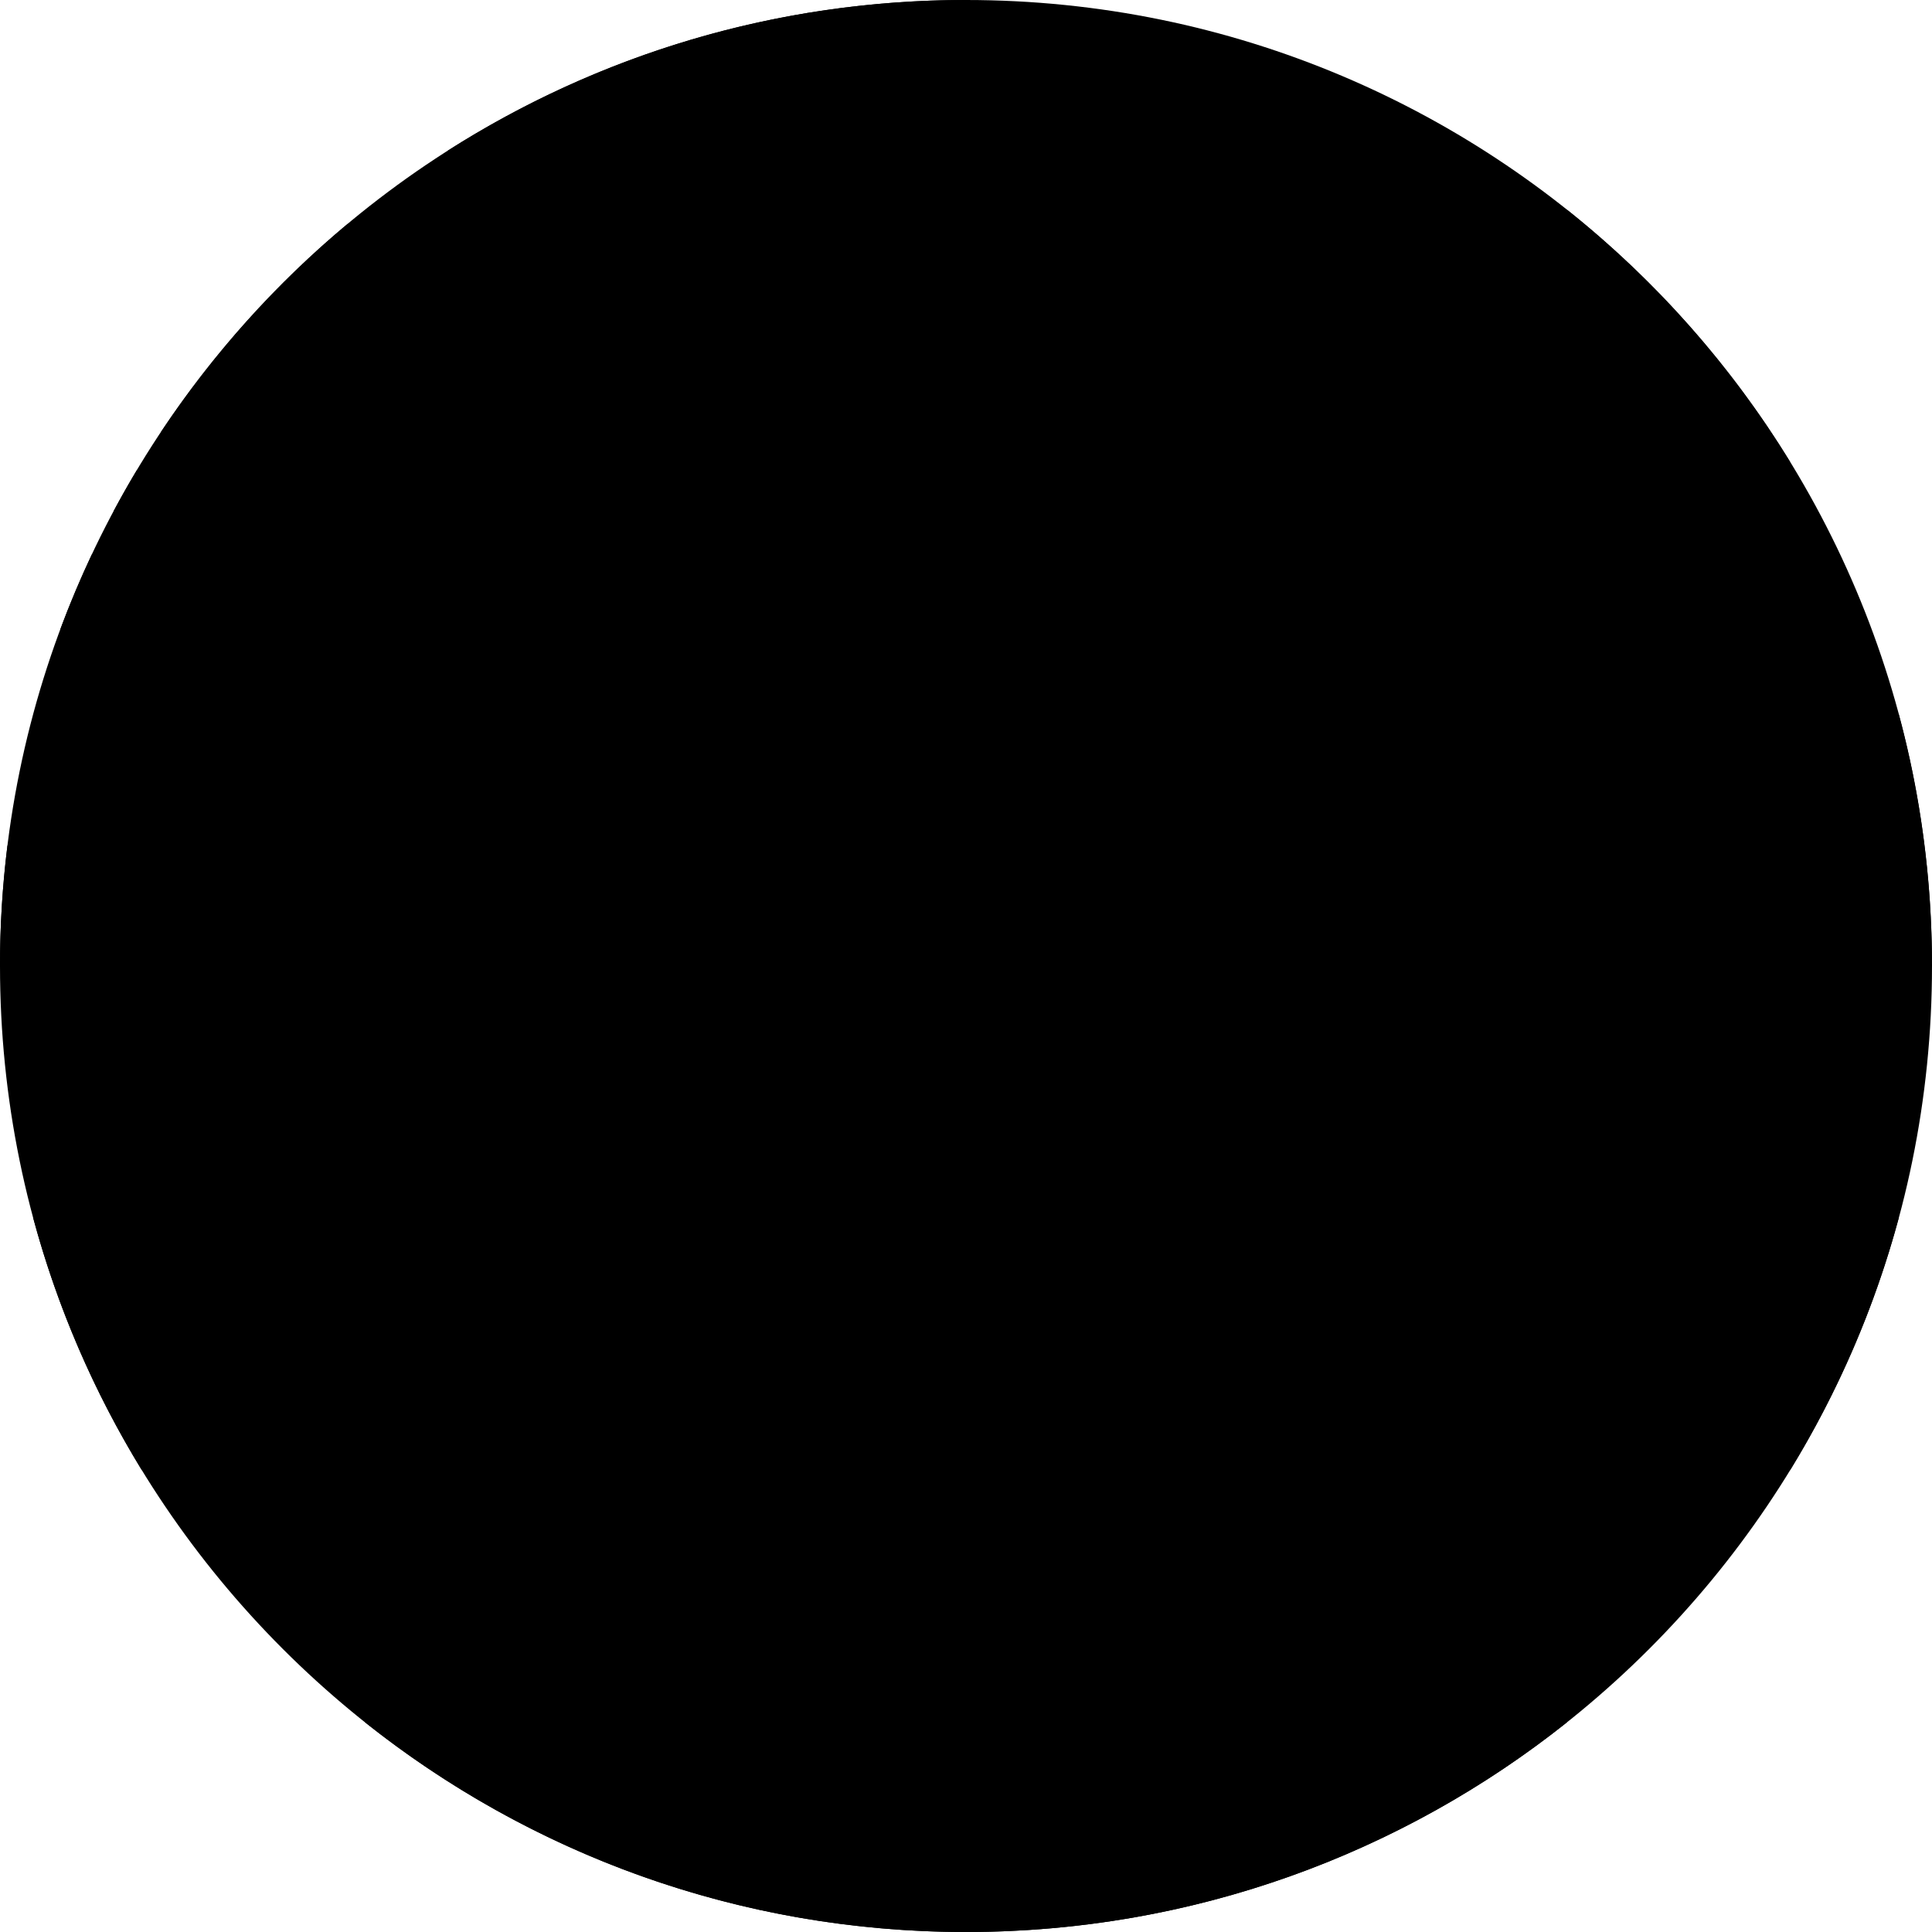
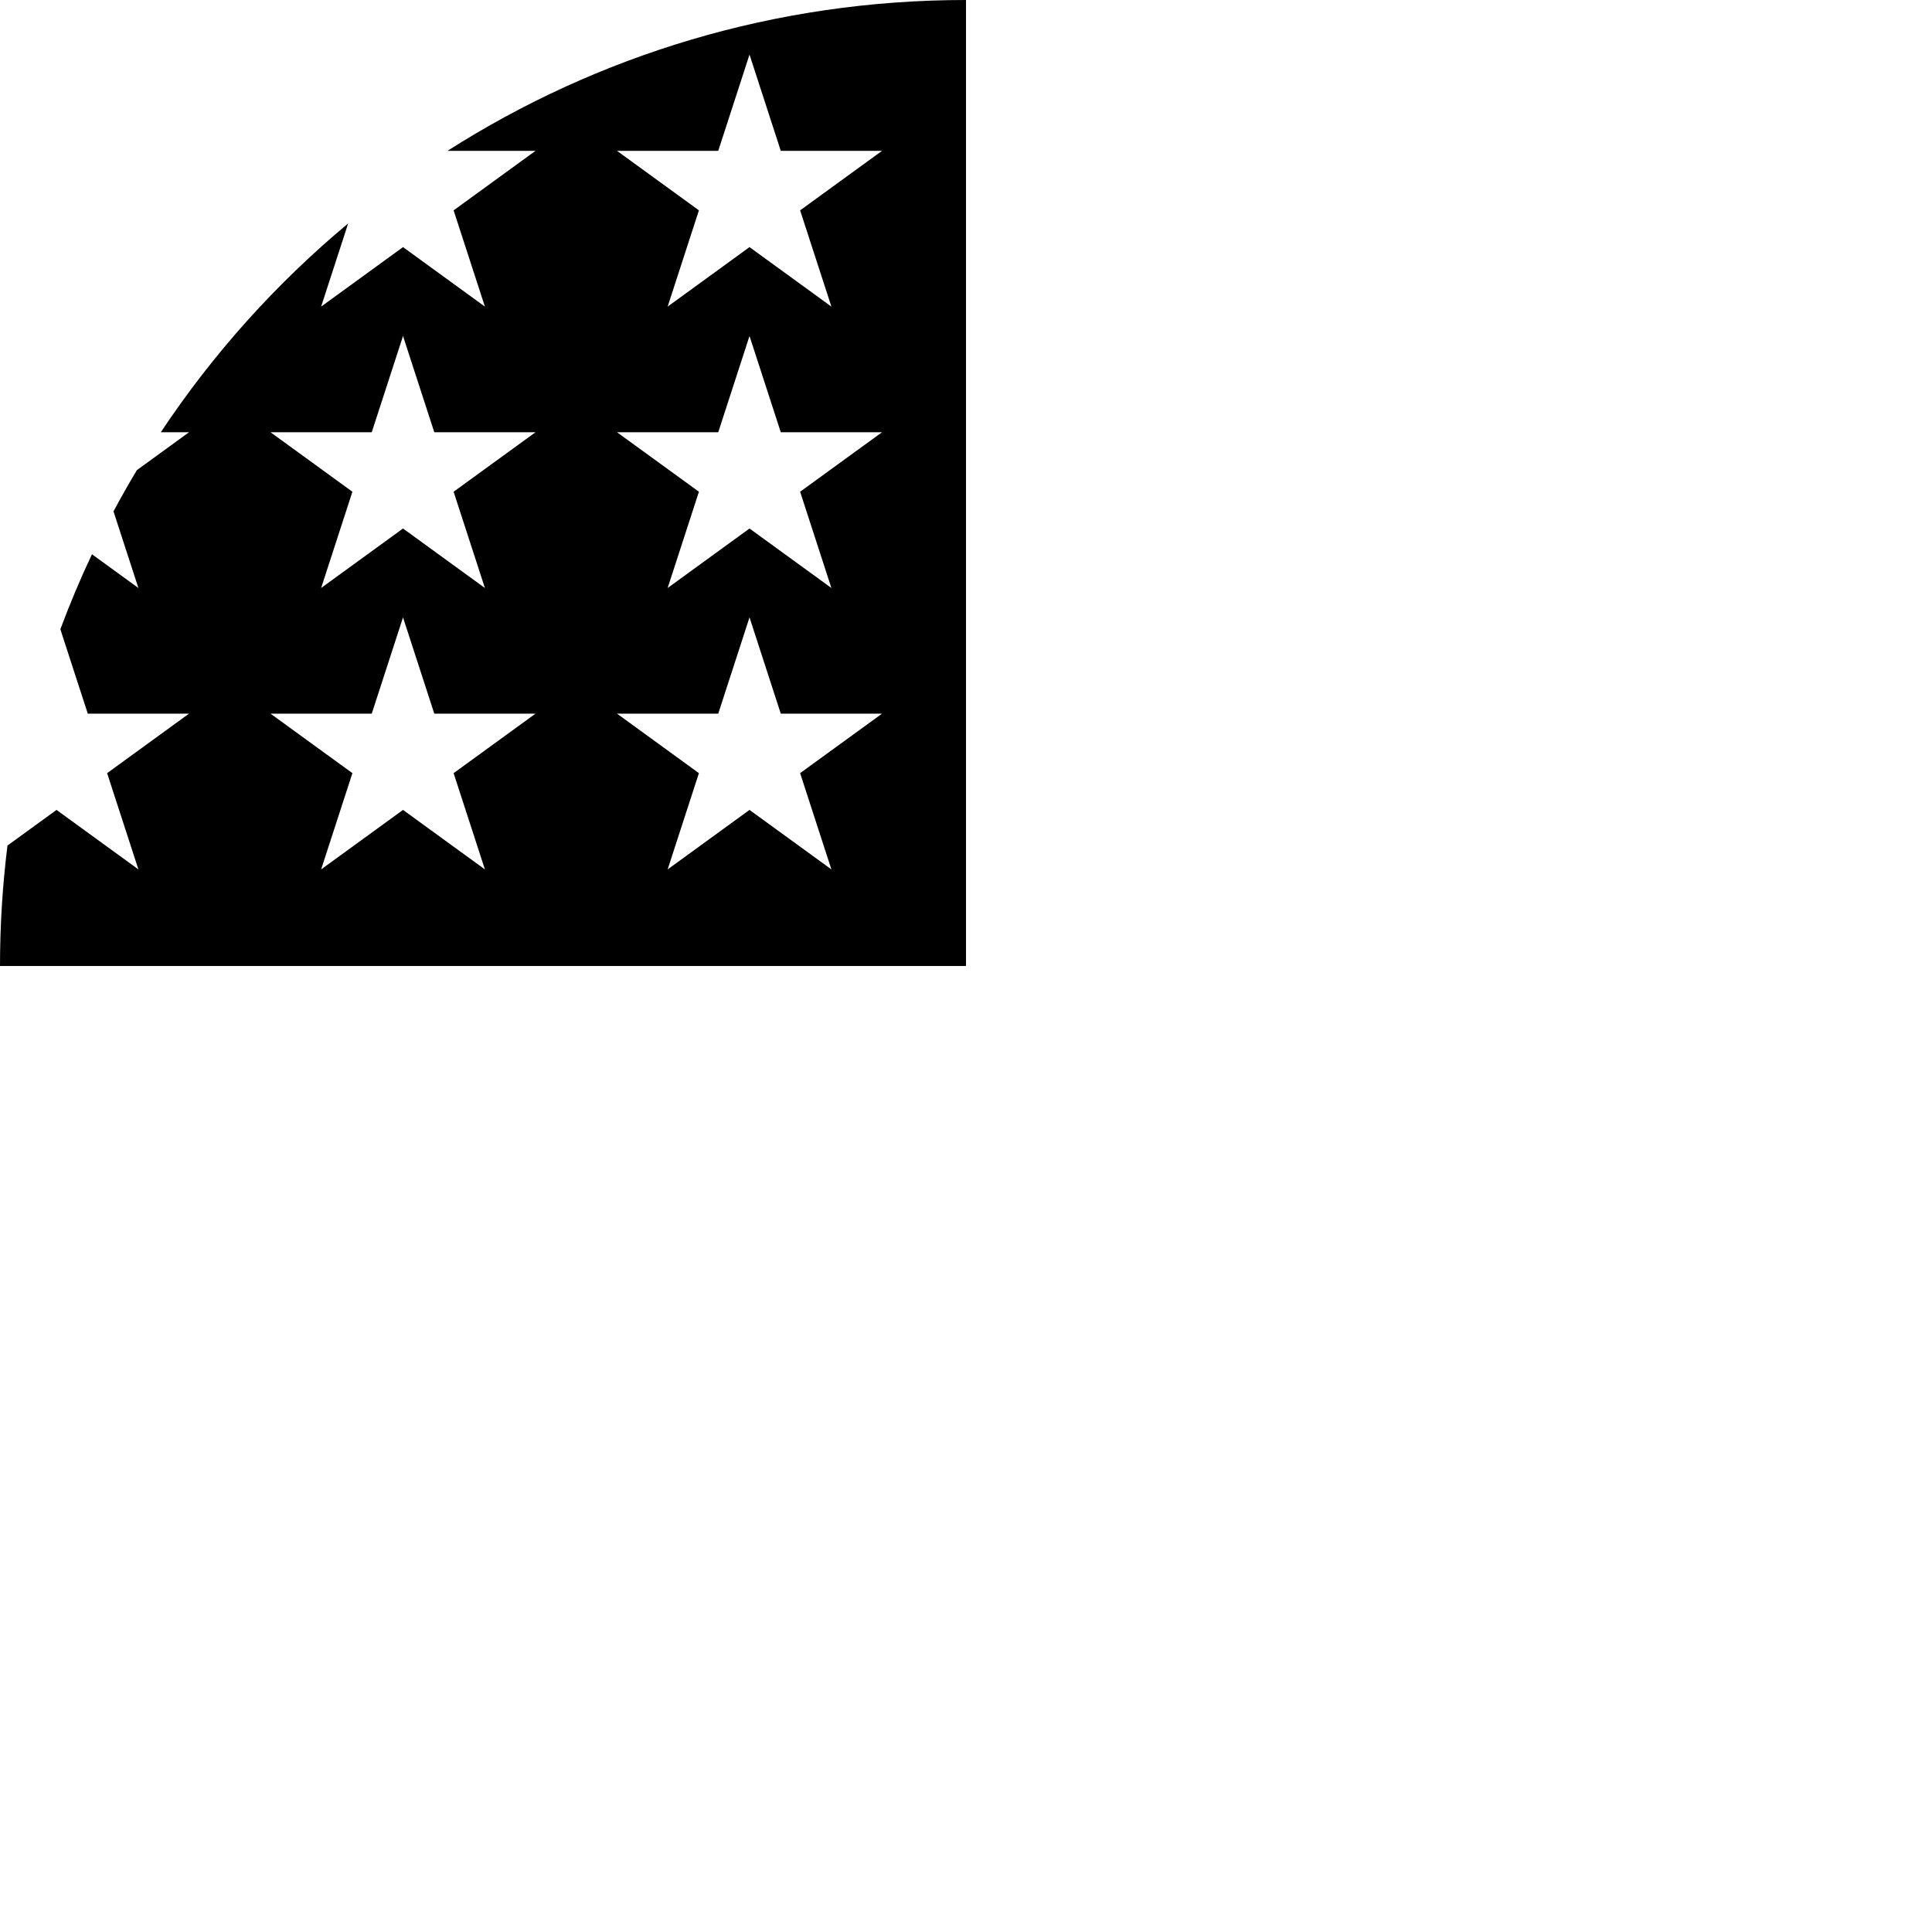
<svg xmlns="http://www.w3.org/2000/svg" width="128" height="128" viewBox="0 0 128 128" fill="none">
-   <path d="M64 128C99.346 128 128 99.346 128 64C128 28.654 99.346 0 64 0C28.654 0 0 28.654 0 64C0 99.346 28.654 128 64 128Z" fill="#F0F0F0" style="fill:#F0F0F0;fill:color(display-p3 0.941 0.941 0.941);fill-opacity:1;" />
-   <path d="M61.215 64H127.997C127.997 58.224 127.227 52.627 125.793 47.304H61.215V64Z" fill="#D80027" style="fill:#D80027;fill:color(display-p3 0.847 0 0.153);fill-opacity:1;" />
-   <path d="M61.215 30.609H118.604C114.686 24.216 109.677 18.565 103.836 13.913H61.215V30.609Z" fill="#D80027" style="fill:#D80027;fill:color(display-p3 0.847 0 0.153);fill-opacity:1;" />
-   <path d="M63.999 128C79.061 128 92.906 122.794 103.838 114.087H24.16C35.093 122.794 48.937 128 63.999 128Z" fill="#D80027" style="fill:#D80027;fill:color(display-p3 0.847 0 0.153);fill-opacity:1;" />
-   <path d="M9.392 97.391H118.605C121.75 92.259 124.189 86.649 125.794 80.696H2.203C3.807 86.649 6.247 92.259 9.392 97.391Z" fill="#D80027" style="fill:#D80027;fill:color(display-p3 0.847 0 0.153);fill-opacity:1;" />
  <path d="M29.646 9.995H35.478L30.053 13.936L32.126 20.313L26.701 16.372L21.276 20.313L23.066 14.804C18.29 18.782 14.103 23.444 10.653 28.638H12.522L9.069 31.147C8.53 32.044 8.014 32.956 7.52 33.881L9.169 38.956L6.093 36.721C5.328 38.342 4.628 39.998 3.999 41.69L5.816 47.282H12.522L7.097 51.223L9.169 57.6L3.744 53.659L0.495 56.02C0.17 58.634 0 61.297 0 64H64C64 28.654 64 24.487 64 0C51.357 0 39.571 3.667 29.646 9.995ZM32.126 57.6L26.701 53.659L21.276 57.6L23.348 51.223L17.923 47.282H24.629L26.701 40.904L28.773 47.282H35.478L30.053 51.223L32.126 57.6ZM30.053 32.579L32.126 38.956L26.701 35.015L21.276 38.956L23.348 32.579L17.923 28.638H24.629L26.701 22.261L28.773 28.638H35.478L30.053 32.579ZM55.082 57.6L49.657 53.659L44.233 57.6L46.305 51.223L40.88 47.282H47.585L49.657 40.904L51.729 47.282H58.435L53.01 51.223L55.082 57.6ZM53.01 32.579L55.082 38.956L49.657 35.015L44.233 38.956L46.305 32.579L40.88 28.638H47.585L49.657 22.261L51.729 28.638H58.435L53.01 32.579ZM53.01 13.936L55.082 20.313L49.657 16.372L44.233 20.313L46.305 13.936L40.88 9.995H47.585L49.657 3.617L51.729 9.995H58.435L53.01 13.936Z" fill="#0052B4" style="fill:#0052B4;fill:color(display-p3 0 0.322 0.706);fill-opacity:1;" />
</svg>